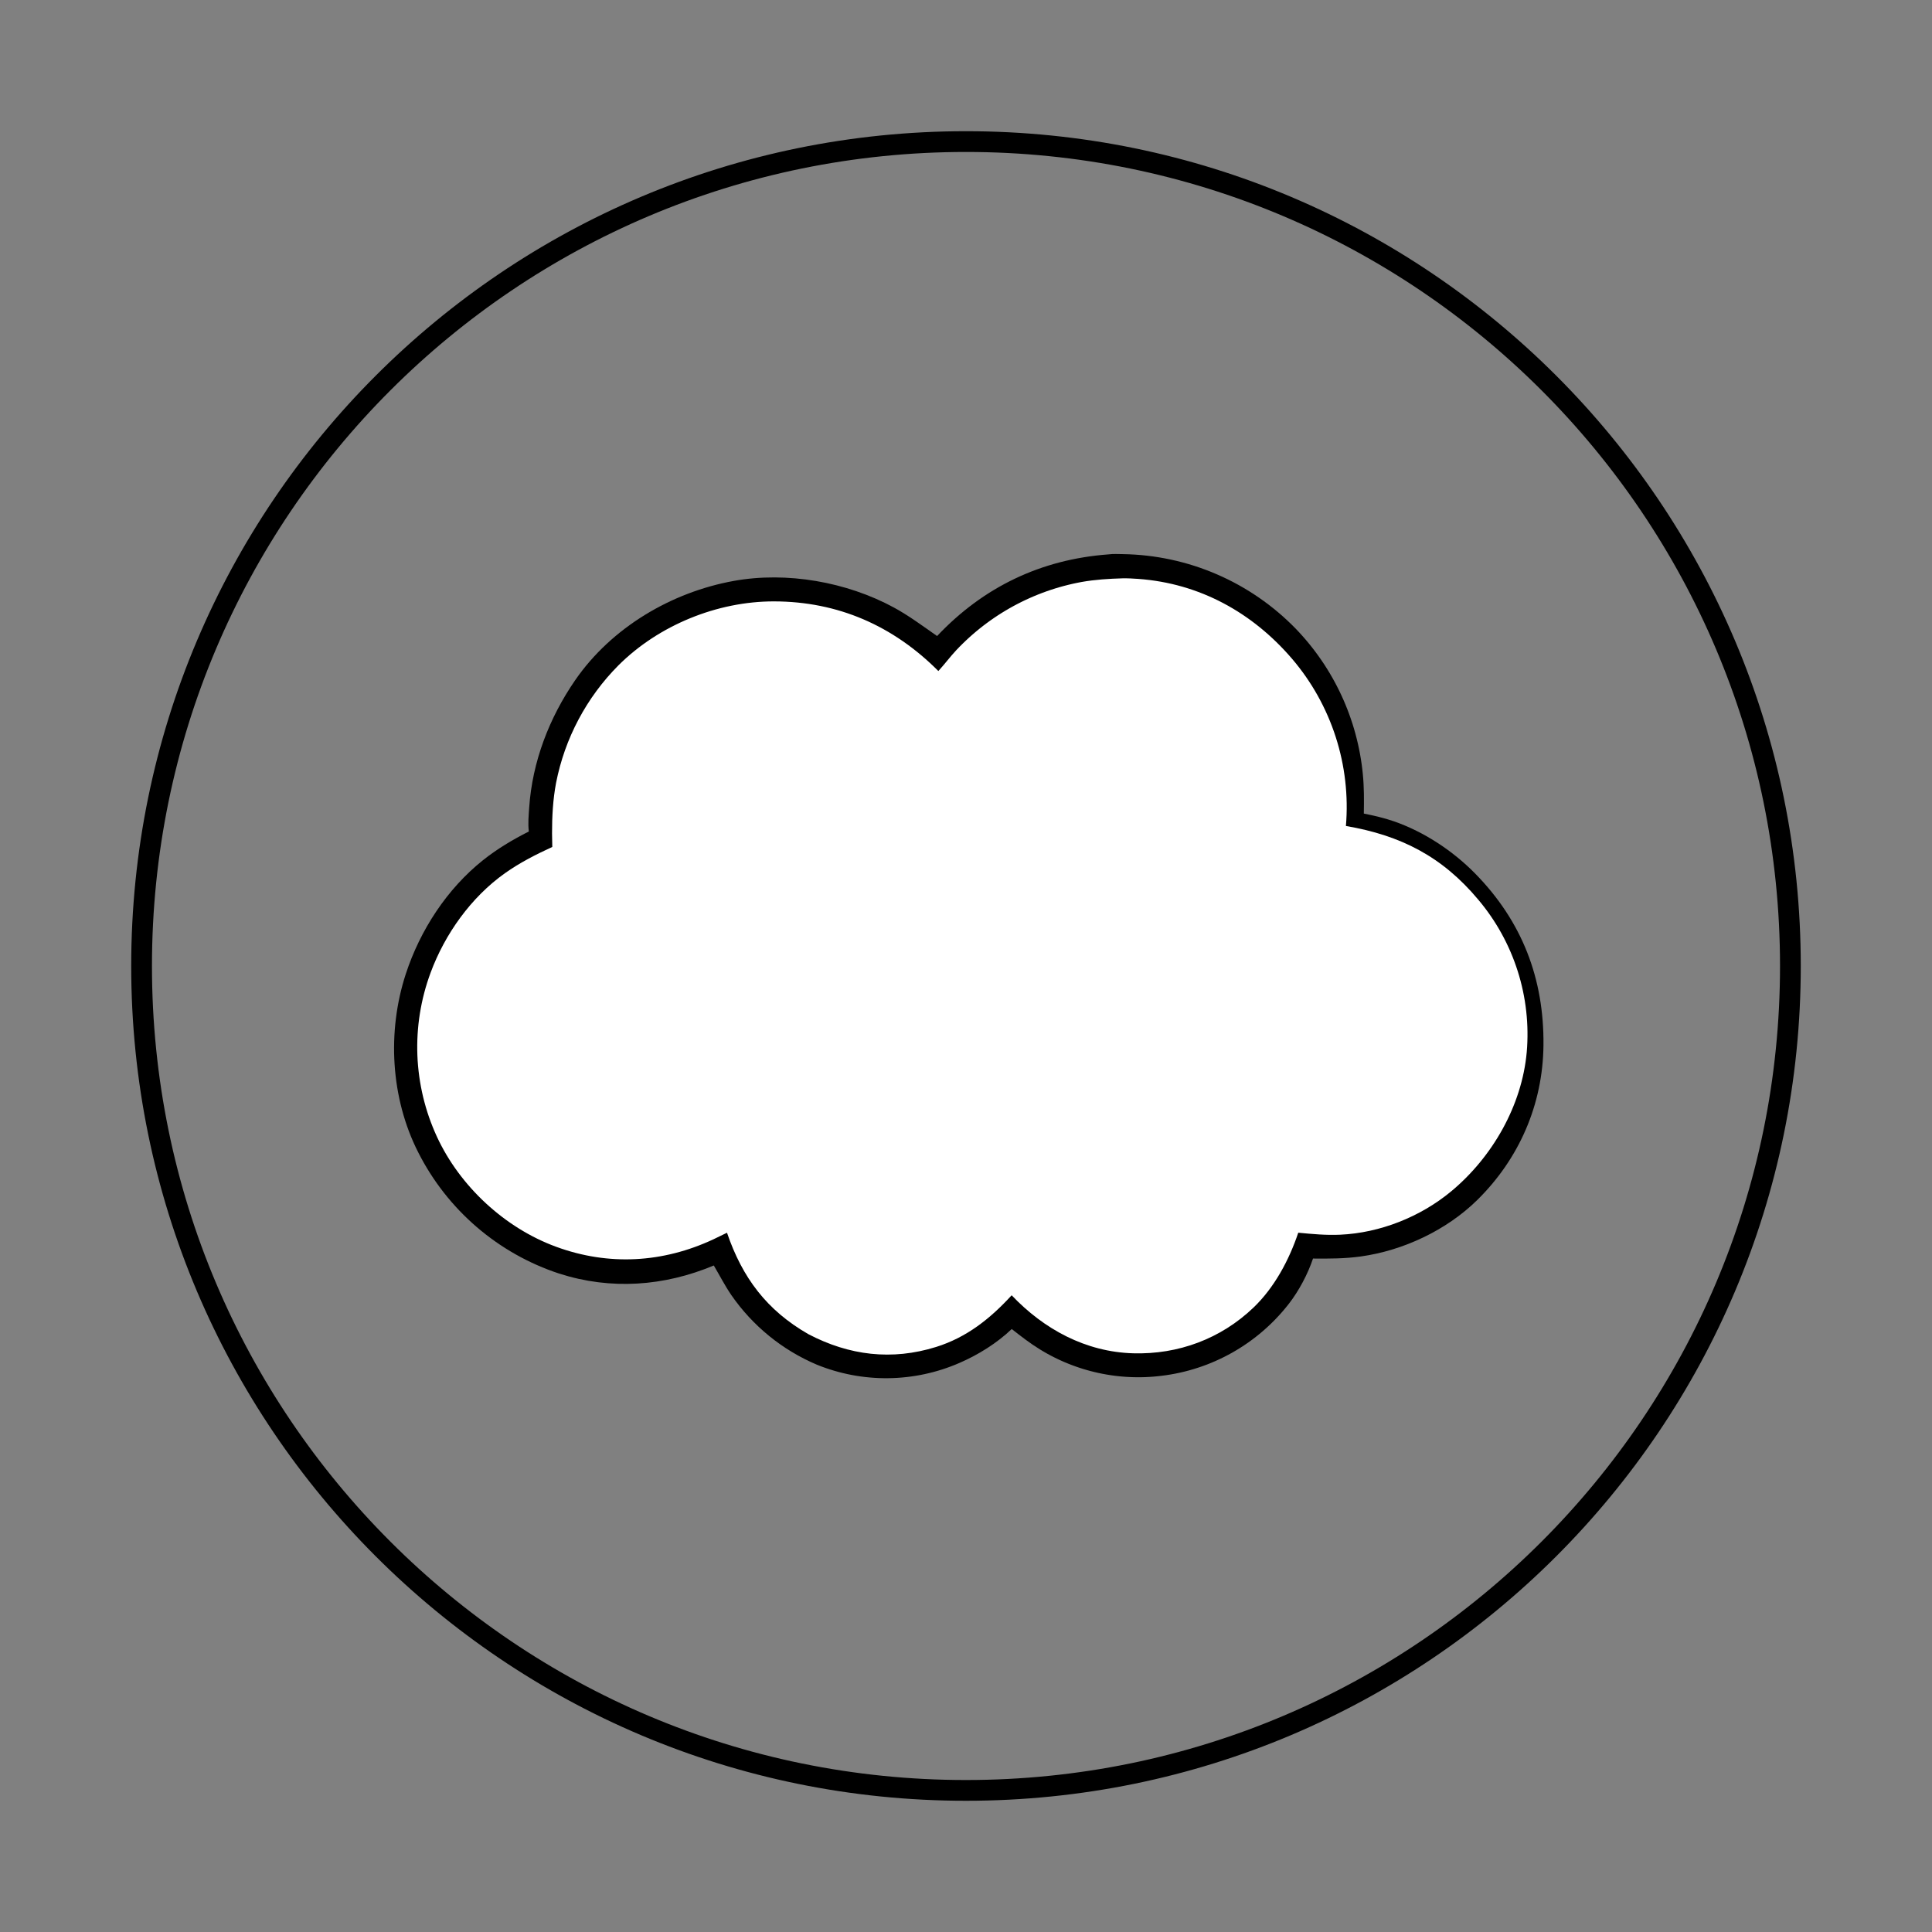
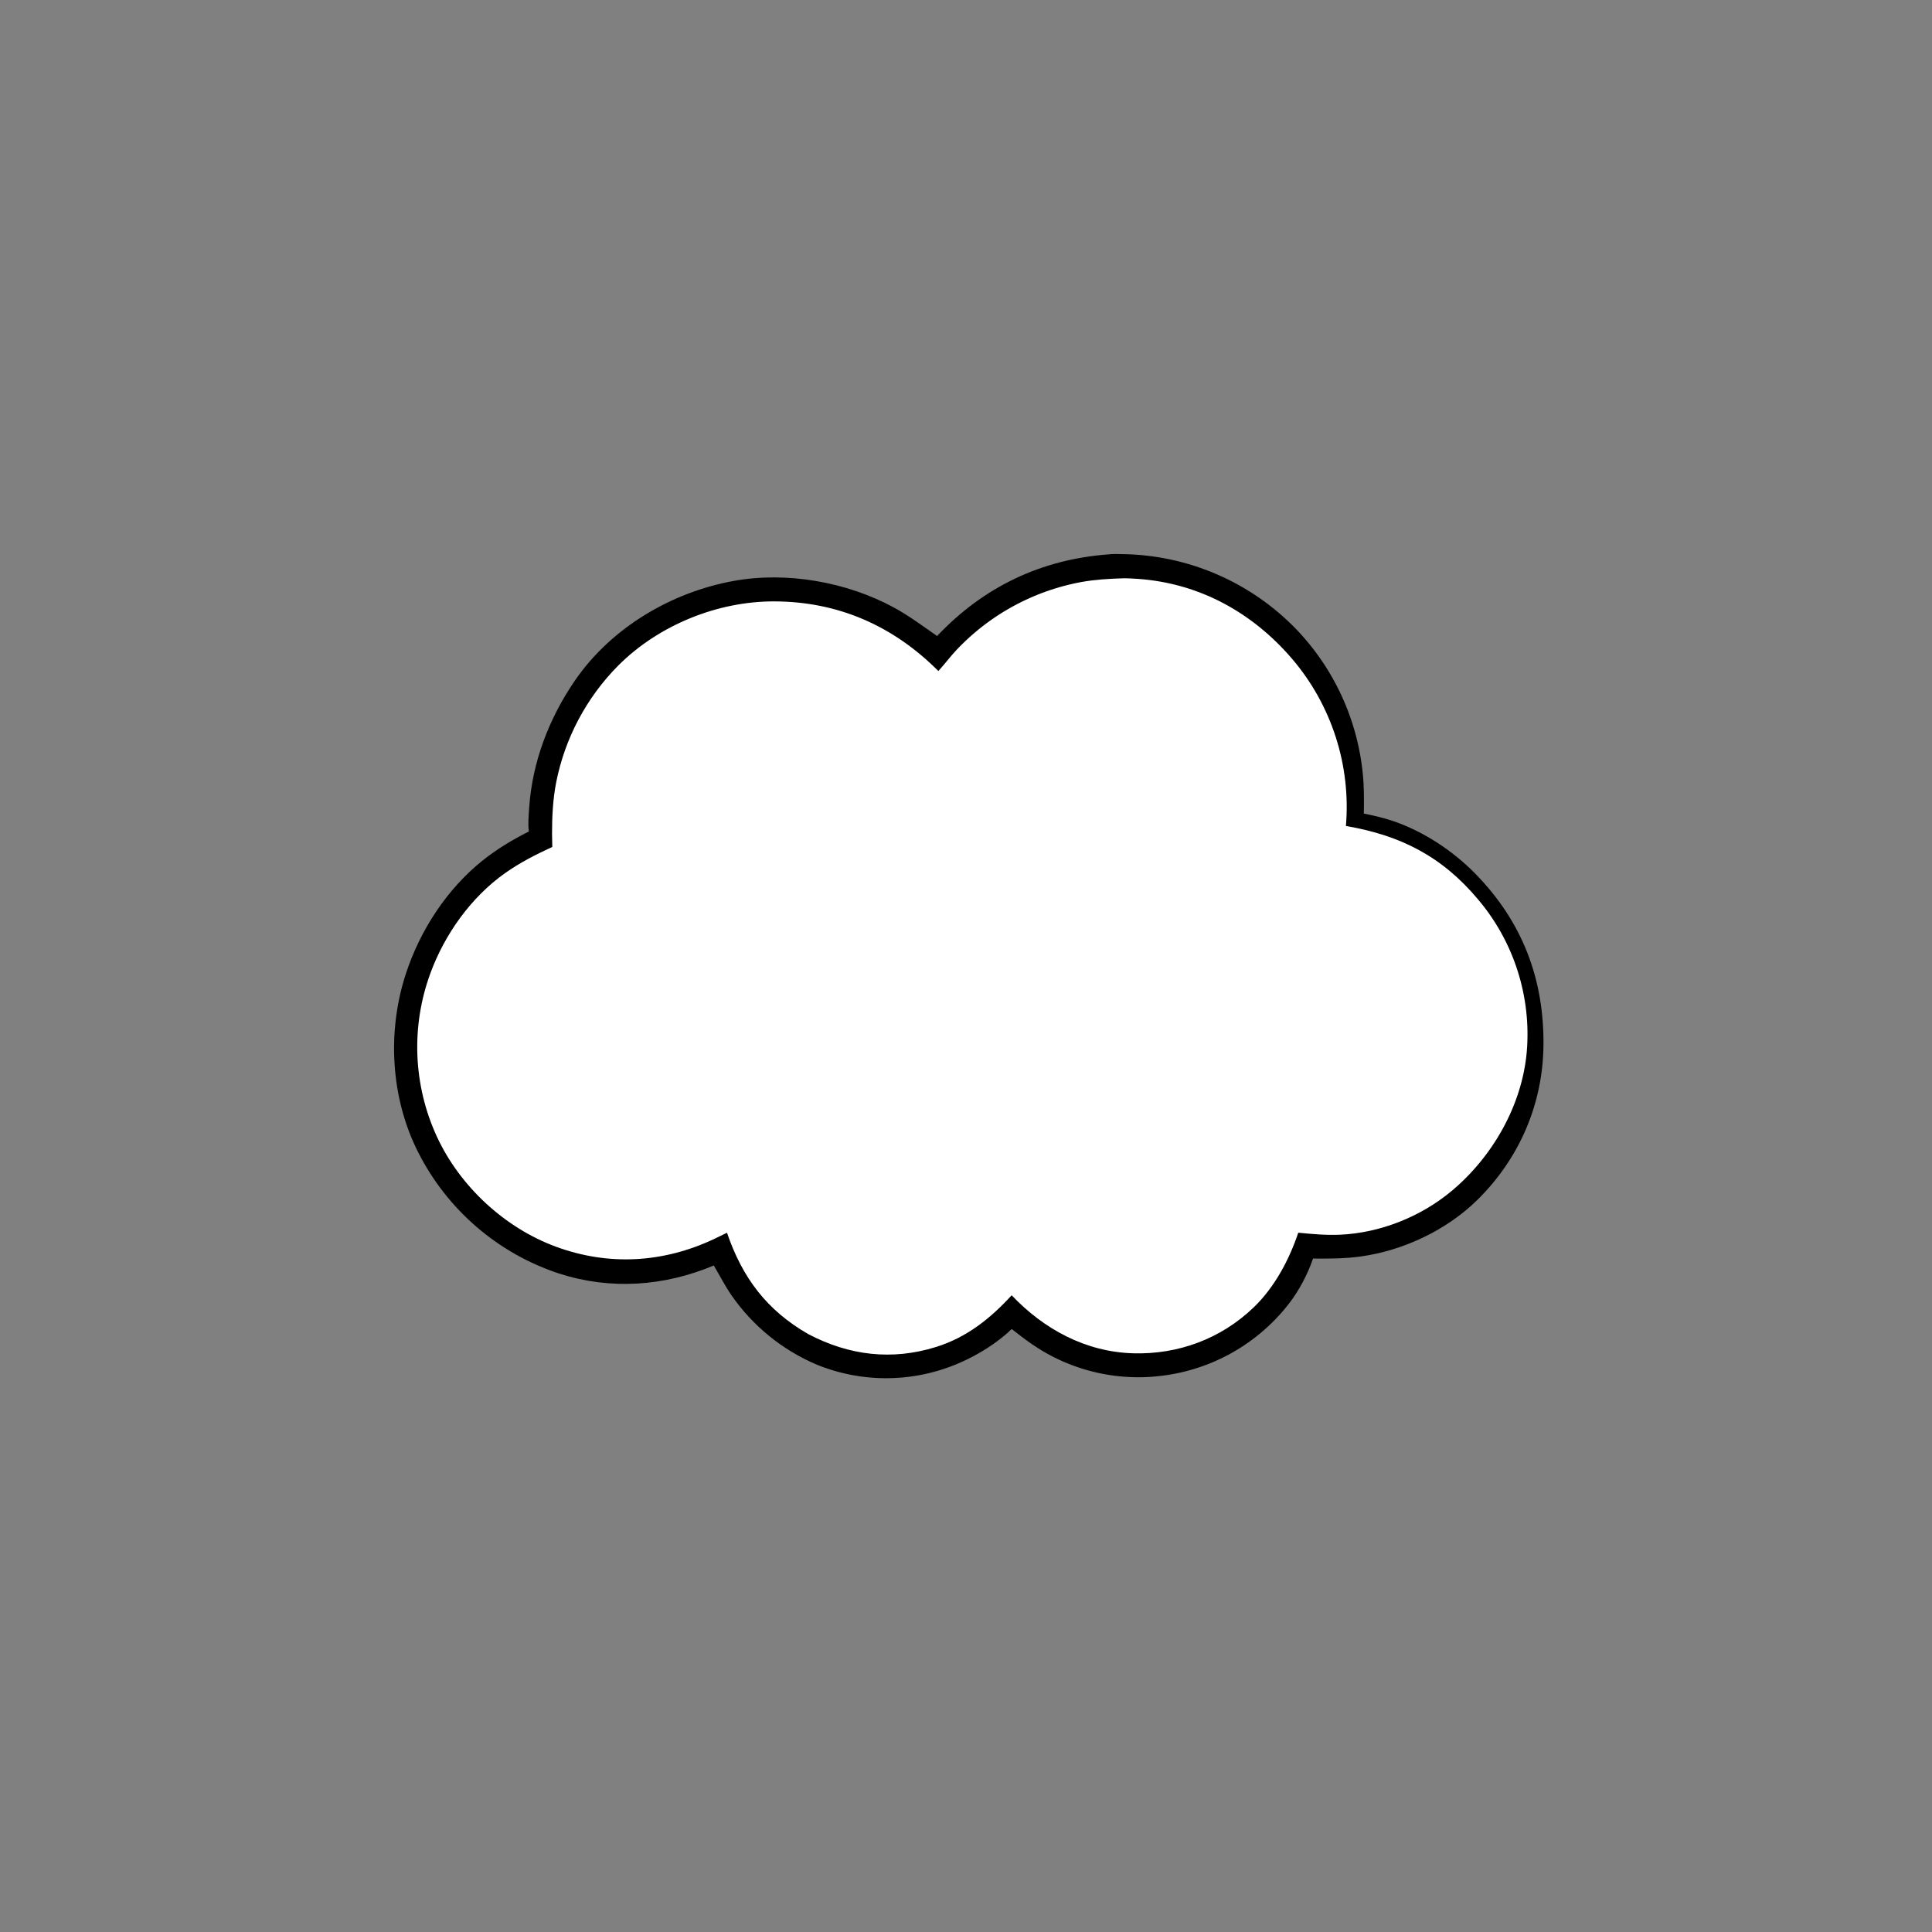
<svg xmlns="http://www.w3.org/2000/svg" version="1.0" preserveAspectRatio="xMidYMid meet" height="1024" viewBox="0 0 768 768" zoomAndPan="magnify" width="1024">
  <rect x="0" y="0" width="768" height="768" fill="#808080" stroke="none" />
  <defs>
    <clipPath id="65db9ecad5">
-       <path clip-rule="nonzero" d="M 52.156 52.156 L 715.836 52.156 L 715.836 715.836 L 52.156 715.836 Z M 52.156 52.156" />
-     </clipPath>
+       </clipPath>
    <clipPath id="07c44fe372">
      <path clip-rule="nonzero" d="M 383.996 52.156 C 200.727 52.156 52.156 200.727 52.156 383.996 C 52.156 567.27 200.727 715.836 383.996 715.836 C 567.27 715.836 715.836 567.27 715.836 383.996 C 715.836 200.727 567.27 52.156 383.996 52.156 Z M 383.996 52.156" />
    </clipPath>
    <clipPath id="a369725770">
      <path clip-rule="nonzero" d="M 156 220.129 L 614 220.129 L 614 547.879 L 156 547.879 Z M 156 220.129" />
    </clipPath>
  </defs>
  <g clip-path="url(#65db9ecad5)">
    <g clip-path="url(#07c44fe372)">
-       <path stroke-miterlimit="4" stroke-opacity="1" stroke-width="22" stroke="#000000" d="M 442.451 -0.002 C 198.092 -0.002 -0.002 198.092 -0.002 442.451 C -0.002 686.816 198.092 884.904 442.451 884.904 C 686.816 884.904 884.904 686.816 884.904 442.451 C 884.904 198.092 686.816 -0.002 442.451 -0.002 Z M 442.451 -0.002" stroke-linejoin="miter" fill="none" transform="matrix(0.75, 0, 0, 0.75, 52.158, 52.158)" stroke-linecap="butt" />
-     </g>
+       </g>
  </g>
  <g clip-path="url(#a369725770)">
    <path fill-rule="nonzero" fill-opacity="1" d="M 440.629 220.375 C 442.484 220.129 444.598 220.25 446.484 220.277 C 447.281 220.289 448.082 220.312 448.879 220.344 C 449.676 220.379 450.477 220.418 451.273 220.473 C 452.07 220.523 452.867 220.586 453.664 220.656 C 454.457 220.73 455.254 220.812 456.047 220.902 C 456.84 220.992 457.633 221.094 458.426 221.203 C 459.215 221.316 460.008 221.434 460.797 221.566 C 461.582 221.695 462.371 221.836 463.156 221.984 C 463.941 222.133 464.723 222.293 465.504 222.461 C 466.285 222.629 467.066 222.805 467.844 222.992 C 468.617 223.18 469.395 223.379 470.164 223.586 C 470.938 223.789 471.707 224.008 472.473 224.23 C 473.238 224.457 474.004 224.691 474.766 224.934 C 475.527 225.18 476.285 225.434 477.039 225.695 C 477.793 225.957 478.543 226.23 479.293 226.512 C 480.043 226.793 480.785 227.082 481.527 227.379 C 482.27 227.68 483.004 227.988 483.738 228.305 C 484.473 228.621 485.203 228.949 485.93 229.285 C 486.652 229.617 487.375 229.961 488.09 230.316 C 488.809 230.668 489.523 231.031 490.23 231.398 C 490.938 231.77 491.641 232.148 492.34 232.535 C 493.039 232.926 493.734 233.32 494.422 233.727 C 495.113 234.129 495.797 234.543 496.477 234.965 C 497.156 235.383 497.828 235.812 498.5 236.254 C 499.168 236.691 499.832 237.137 500.488 237.59 C 501.145 238.043 501.797 238.504 502.445 238.977 C 503.09 239.445 503.73 239.922 504.367 240.41 C 505 240.895 505.629 241.387 506.254 241.891 C 506.875 242.391 507.492 242.898 508.102 243.414 C 508.711 243.93 509.316 244.453 509.914 244.984 C 510.512 245.516 511.102 246.055 511.688 246.602 C 512.27 247.145 512.848 247.699 513.418 248.258 C 513.992 248.816 514.555 249.383 515.113 249.957 C 515.578 250.441 516.043 250.934 516.5 251.426 C 516.957 251.922 517.41 252.422 517.855 252.926 C 518.305 253.43 518.746 253.941 519.18 254.453 C 519.617 254.965 520.051 255.484 520.473 256.008 C 520.898 256.531 521.32 257.059 521.734 257.59 C 522.148 258.121 522.559 258.656 522.961 259.195 C 523.363 259.734 523.762 260.277 524.152 260.828 C 524.547 261.375 524.934 261.93 525.312 262.484 C 525.695 263.039 526.066 263.602 526.438 264.164 C 526.805 264.73 527.168 265.297 527.523 265.867 C 527.883 266.441 528.234 267.016 528.578 267.594 C 528.922 268.176 529.262 268.758 529.594 269.344 C 529.926 269.93 530.254 270.52 530.574 271.113 C 530.895 271.703 531.207 272.301 531.516 272.902 C 531.824 273.5 532.125 274.105 532.422 274.711 C 532.715 275.316 533.004 275.926 533.289 276.535 C 533.57 277.148 533.848 277.762 534.117 278.379 C 534.387 279 534.648 279.621 534.906 280.242 C 535.164 280.867 535.414 281.492 535.656 282.121 C 535.898 282.75 536.137 283.379 536.367 284.012 C 536.598 284.648 536.82 285.281 537.039 285.922 C 537.254 286.559 537.465 287.199 537.672 287.84 C 537.875 288.484 538.07 289.129 538.262 289.773 C 538.453 290.422 538.637 291.07 538.812 291.723 C 538.988 292.371 539.16 293.023 539.32 293.68 C 539.484 294.332 539.641 294.988 539.789 295.645 C 539.941 296.301 540.082 296.961 540.219 297.621 C 540.355 298.281 540.484 298.945 540.605 299.605 C 540.727 300.27 540.844 300.934 540.949 301.598 C 541.059 302.266 541.16 302.93 541.254 303.598 C 541.348 304.266 541.434 304.934 541.516 305.605 C 541.594 306.273 541.668 306.945 541.734 307.613 C 542.273 312.879 542.227 318.117 542.141 323.402 C 546.191 324.23 550.23 325.137 554.141 326.5 C 566.137 330.676 577.559 338.234 586.434 347.281 C 605.062 366.273 613.82 389 613.551 415.516 C 613.316 439.043 603.871 460.711 587.125 477.125 C 574.965 489.051 557.785 497.117 540.941 499.461 C 534.605 500.344 528.324 500.355 521.941 500.293 C 519.871 506.457 516.359 513.102 512.367 518.238 C 511.984 518.727 511.594 519.215 511.199 519.699 C 510.805 520.18 510.406 520.66 510 521.133 C 509.594 521.605 509.18 522.074 508.762 522.535 C 508.344 523 507.922 523.457 507.492 523.906 C 507.062 524.359 506.629 524.805 506.188 525.246 C 505.746 525.691 505.301 526.125 504.848 526.555 C 504.398 526.984 503.941 527.41 503.48 527.828 C 503.02 528.25 502.551 528.664 502.078 529.07 C 501.609 529.477 501.133 529.879 500.648 530.273 C 500.168 530.668 499.68 531.059 499.191 531.441 C 498.699 531.828 498.203 532.203 497.703 532.574 C 497.199 532.945 496.695 533.312 496.188 533.672 C 495.676 534.031 495.16 534.383 494.645 534.727 C 494.125 535.074 493.602 535.414 493.074 535.746 C 492.547 536.082 492.016 536.406 491.484 536.727 C 490.949 537.047 490.41 537.359 489.867 537.668 C 489.324 537.973 488.777 538.273 488.227 538.566 C 487.676 538.859 487.121 539.148 486.566 539.426 C 486.008 539.707 485.449 539.977 484.883 540.242 C 484.32 540.508 483.754 540.77 483.184 541.02 C 482.613 541.27 482.039 541.516 481.461 541.754 C 480.887 541.988 480.309 542.219 479.727 542.445 C 479.145 542.668 478.559 542.883 477.973 543.09 C 477.383 543.301 476.793 543.5 476.199 543.695 C 475.609 543.887 475.016 544.074 474.418 544.254 C 473.82 544.434 473.219 544.605 472.621 544.77 C 472.02 544.934 471.414 545.09 470.809 545.242 C 470.207 545.391 469.598 545.531 468.988 545.668 C 468.379 545.801 467.77 545.926 467.16 546.047 C 466.547 546.168 465.934 546.277 465.32 546.383 C 464.707 546.484 464.09 546.582 463.473 546.672 C 462.855 546.762 462.238 546.844 461.617 546.914 C 461.098 546.98 460.578 547.039 460.055 547.09 C 459.535 547.145 459.012 547.191 458.492 547.234 C 457.969 547.277 457.445 547.312 456.922 547.344 C 456.398 547.375 455.875 547.398 455.352 547.422 C 454.828 547.441 454.305 547.453 453.781 547.465 C 453.258 547.473 452.73 547.477 452.207 547.473 C 451.684 547.473 451.16 547.465 450.637 547.453 C 450.113 547.438 449.59 547.422 449.066 547.395 C 448.543 547.371 448.02 547.344 447.496 547.309 C 446.973 547.273 446.449 547.23 445.926 547.184 C 445.406 547.137 444.883 547.086 444.363 547.031 C 443.844 546.973 443.32 546.91 442.801 546.844 C 442.281 546.773 441.766 546.699 441.246 546.621 C 440.727 546.543 440.211 546.457 439.695 546.367 C 439.176 546.277 438.664 546.184 438.148 546.082 C 437.633 545.98 437.121 545.875 436.609 545.762 C 436.098 545.652 435.586 545.535 435.074 545.41 C 434.566 545.289 434.059 545.16 433.551 545.027 C 433.043 544.895 432.539 544.758 432.035 544.613 C 431.531 544.469 431.027 544.32 430.527 544.168 C 430.027 544.012 429.527 543.852 429.031 543.688 C 428.531 543.523 428.035 543.352 427.543 543.176 C 427.051 543.004 426.559 542.82 426.066 542.637 C 425.578 542.449 425.09 542.262 424.602 542.062 C 424.117 541.867 423.633 541.668 423.148 541.461 C 422.668 541.254 422.188 541.043 421.711 540.828 C 421.234 540.609 420.758 540.391 420.285 540.164 C 419.812 539.938 419.344 539.707 418.875 539.469 C 418.406 539.234 417.941 538.992 417.477 538.746 C 417.016 538.5 416.555 538.25 416.098 537.996 C 415.641 537.738 415.184 537.477 414.734 537.211 C 414.281 536.949 413.832 536.68 413.387 536.402 C 409.438 533.988 405.816 531.156 402.176 528.312 C 396.312 533.914 388.832 538.582 381.387 541.789 C 380.832 542.031 380.273 542.266 379.711 542.496 C 379.148 542.723 378.586 542.945 378.016 543.156 C 377.449 543.371 376.879 543.578 376.309 543.777 C 375.734 543.977 375.16 544.172 374.582 544.355 C 374.004 544.543 373.426 544.719 372.844 544.891 C 372.262 545.062 371.68 545.227 371.094 545.383 C 370.508 545.539 369.918 545.688 369.328 545.828 C 368.738 545.973 368.148 546.105 367.555 546.234 C 366.961 546.359 366.367 546.48 365.773 546.594 C 365.176 546.703 364.578 546.809 363.98 546.906 C 363.383 547.004 362.785 547.094 362.184 547.176 C 361.582 547.258 360.98 547.336 360.379 547.402 C 359.773 547.469 359.172 547.531 358.566 547.582 C 357.965 547.637 357.359 547.68 356.754 547.719 C 356.148 547.754 355.543 547.785 354.938 547.809 C 354.332 547.828 353.727 547.844 353.117 547.852 C 352.512 547.859 351.906 547.859 351.301 547.852 C 350.695 547.844 350.086 547.828 349.48 547.809 C 348.875 547.785 348.27 547.754 347.664 547.715 C 347.059 547.68 346.457 547.633 345.852 547.578 C 345.246 547.527 344.645 547.465 344.043 547.398 C 343.438 547.332 342.836 547.254 342.238 547.172 C 341.637 547.09 341.035 547 340.438 546.902 C 339.84 546.805 339.242 546.699 338.648 546.586 C 338.051 546.473 337.457 546.352 336.863 546.227 C 336.27 546.098 335.68 545.965 335.09 545.82 C 334.5 545.68 333.914 545.527 333.328 545.371 C 332.742 545.215 332.156 545.051 331.578 544.879 C 330.996 544.707 330.414 544.531 329.84 544.344 C 329.262 544.16 328.688 543.965 328.113 543.766 C 327.539 543.566 326.973 543.359 326.402 543.145 C 325.836 542.93 325.273 542.711 324.711 542.48 C 323.859 542.121 323.012 541.746 322.172 541.352 C 321.336 540.961 320.504 540.559 319.68 540.137 C 318.852 539.715 318.035 539.281 317.227 538.832 C 316.418 538.383 315.617 537.922 314.824 537.441 C 314.031 536.965 313.246 536.473 312.469 535.969 C 311.695 535.465 310.926 534.945 310.172 534.414 C 309.414 533.879 308.664 533.336 307.926 532.777 C 307.188 532.219 306.461 531.645 305.742 531.062 C 305.023 530.477 304.316 529.879 303.621 529.27 C 302.922 528.66 302.238 528.039 301.562 527.406 C 300.887 526.773 300.223 526.125 299.574 525.469 C 298.918 524.812 298.281 524.145 297.652 523.465 C 297.023 522.785 296.406 522.094 295.801 521.391 C 295.199 520.691 294.605 519.98 294.027 519.258 C 293.449 518.535 292.883 517.801 292.328 517.059 C 291.773 516.316 291.234 515.562 290.707 514.805 C 288.148 511.055 286.047 506.961 283.746 503.047 C 263.984 511.332 242.82 512.855 222.301 506.273 C 221.547 506.027 220.801 505.77 220.055 505.504 C 219.312 505.242 218.57 504.965 217.832 504.684 C 217.094 504.398 216.359 504.109 215.633 503.805 C 214.902 503.504 214.172 503.195 213.449 502.875 C 212.727 502.555 212.008 502.227 211.293 501.891 C 210.578 501.555 209.867 501.211 209.164 500.855 C 208.457 500.5 207.754 500.137 207.055 499.766 C 206.359 499.395 205.668 499.016 204.977 498.625 C 204.289 498.238 203.605 497.84 202.93 497.438 C 202.25 497.031 201.578 496.617 200.91 496.195 C 200.238 495.773 199.578 495.344 198.918 494.906 C 198.262 494.469 197.609 494.02 196.961 493.566 C 196.316 493.113 195.676 492.652 195.039 492.18 C 194.402 491.711 193.773 491.234 193.152 490.746 C 192.527 490.262 191.91 489.77 191.297 489.27 C 190.688 488.77 190.078 488.262 189.48 487.746 C 188.883 487.23 188.289 486.707 187.703 486.176 C 187.117 485.648 186.535 485.109 185.965 484.566 C 185.391 484.023 184.824 483.473 184.266 482.914 C 183.703 482.355 183.152 481.789 182.605 481.219 C 182.059 480.648 181.52 480.07 180.988 479.484 C 180.457 478.898 179.934 478.309 179.414 477.711 C 178.898 477.113 178.391 476.508 177.887 475.898 C 177.383 475.289 176.891 474.672 176.402 474.051 C 175.914 473.426 175.434 472.797 174.965 472.164 C 174.492 471.531 174.027 470.891 173.57 470.246 C 173.113 469.598 172.668 468.949 172.227 468.293 C 171.785 467.633 171.355 466.973 170.93 466.305 C 170.508 465.637 170.09 464.969 169.684 464.289 C 169.277 463.613 168.875 462.93 168.484 462.242 C 168.094 461.555 167.711 460.863 167.34 460.168 C 166.965 459.469 166.602 458.77 166.242 458.062 C 155.277 436.508 153.832 410.066 161.301 387.188 C 166.969 369.812 177.656 353.359 192.008 341.93 C 197.676 337.418 203.777 333.793 210.227 330.527 C 209.816 327.484 210.156 324.078 210.363 321.016 C 211.598 302.812 218.344 285.301 228.66 270.359 C 243.094 249.441 266.934 235.387 291.734 230.914 C 312.781 227.113 336.586 231.324 355.312 241.488 C 361.391 244.793 366.844 248.887 372.508 252.832 C 390.953 233.305 413.859 222.359 440.629 220.375 Z M 440.629 220.375" fill="#000000" />
  </g>
  <path fill-rule="nonzero" fill-opacity="1" d="M 446.258 229.895 C 448.34 229.863 450.453 229.973 452.527 230.125 C 476.879 231.906 497.816 243.469 513.598 261.859 C 514.082 262.426 514.559 263 515.031 263.578 C 515.5 264.156 515.965 264.742 516.422 265.336 C 516.879 265.926 517.328 266.523 517.77 267.125 C 518.211 267.727 518.645 268.332 519.074 268.945 C 519.5 269.559 519.918 270.176 520.328 270.801 C 520.742 271.426 521.145 272.051 521.543 272.684 C 521.938 273.32 522.324 273.957 522.707 274.602 C 523.086 275.242 523.457 275.891 523.824 276.543 C 524.188 277.195 524.543 277.852 524.891 278.512 C 525.238 279.172 525.578 279.836 525.91 280.508 C 526.242 281.176 526.566 281.848 526.879 282.527 C 527.195 283.203 527.504 283.887 527.801 284.57 C 528.098 285.254 528.387 285.941 528.668 286.637 C 528.949 287.328 529.223 288.023 529.488 288.723 C 529.75 289.422 530.008 290.121 530.254 290.828 C 530.5 291.531 530.738 292.238 530.965 292.949 C 531.195 293.66 531.418 294.375 531.629 295.094 C 531.84 295.809 532.043 296.527 532.234 297.25 C 532.43 297.969 532.613 298.695 532.789 299.422 C 532.965 300.145 533.133 300.875 533.289 301.605 C 533.449 302.336 533.598 303.066 533.738 303.801 C 533.875 304.535 534.008 305.27 534.129 306.008 C 534.25 306.742 534.363 307.48 534.465 308.223 C 534.57 308.961 534.664 309.703 534.75 310.445 C 534.836 311.188 534.91 311.93 534.977 312.676 C 535.043 313.418 535.102 314.164 535.148 314.91 C 535.195 315.652 535.238 316.398 535.266 317.145 C 535.297 317.895 535.316 318.641 535.328 319.387 C 535.34 320.133 535.344 320.879 535.336 321.629 C 535.328 322.375 535.312 323.121 535.285 323.867 C 535.262 324.613 535.227 325.359 535.18 326.105 C 535.137 326.852 535.086 327.598 535.023 328.34 C 556.84 332.078 573.301 340.488 587.621 357.617 C 588.062 358.137 588.492 358.664 588.922 359.195 C 589.348 359.723 589.766 360.258 590.18 360.801 C 590.59 361.34 590.996 361.887 591.398 362.438 C 591.797 362.988 592.191 363.543 592.574 364.105 C 592.961 364.664 593.34 365.23 593.711 365.801 C 594.082 366.367 594.449 366.941 594.805 367.523 C 595.164 368.102 595.516 368.684 595.859 369.27 C 596.203 369.859 596.539 370.449 596.867 371.047 C 597.195 371.641 597.516 372.242 597.832 372.844 C 598.145 373.445 598.453 374.055 598.75 374.664 C 599.051 375.277 599.344 375.891 599.625 376.512 C 599.91 377.129 600.188 377.75 600.457 378.375 C 600.723 379 600.984 379.629 601.238 380.258 C 601.492 380.891 601.738 381.523 601.977 382.164 C 602.215 382.801 602.441 383.441 602.664 384.086 C 602.887 384.727 603.102 385.375 603.309 386.023 C 603.512 386.668 603.711 387.32 603.902 387.973 C 604.09 388.629 604.273 389.281 604.449 389.941 C 604.621 390.598 604.785 391.258 604.945 391.922 C 605.102 392.582 605.254 393.246 605.395 393.91 C 605.535 394.578 605.668 395.246 605.793 395.914 C 605.918 396.582 606.035 397.254 606.145 397.926 C 606.254 398.598 606.352 399.27 606.445 399.945 C 606.535 400.617 606.621 401.293 606.695 401.969 C 606.77 402.645 606.836 403.324 606.895 404 C 606.953 404.68 607.004 405.355 607.047 406.035 C 607.09 406.715 607.121 407.395 607.148 408.074 C 607.172 408.754 607.191 409.434 607.199 410.117 C 607.207 410.797 607.207 411.477 607.199 412.156 C 607.191 412.836 607.176 413.516 607.148 414.199 C 607.125 414.879 607.09 415.559 607.051 416.238 C 607.008 416.914 606.957 417.594 606.898 418.273 C 604.969 439.562 593.207 460.016 576.852 473.59 C 564.641 483.727 548.598 490.102 532.73 490.816 C 527.121 491.07 521.648 490.551 516.078 490.02 C 512.441 500.879 506.59 511.828 498.281 519.781 C 485.309 532.199 468.387 538.461 450.477 537.957 C 431.57 537.422 414.965 528.387 402.148 514.895 C 393.68 524.133 384.32 531.617 372.16 535.422 C 354.543 540.934 337.535 538.832 321.336 530.348 C 304.797 520.863 295.086 507.91 288.992 490.031 C 287.191 490.879 285.422 491.793 283.621 492.633 C 263.512 502.035 241.965 503.27 221.074 495.613 C 200.672 488.137 182.805 471.586 173.695 451.887 C 173.402 451.254 173.117 450.617 172.84 449.977 C 172.562 449.336 172.293 448.691 172.035 448.047 C 171.773 447.398 171.52 446.75 171.273 446.094 C 171.027 445.441 170.793 444.785 170.562 444.129 C 170.332 443.469 170.113 442.809 169.898 442.145 C 169.688 441.48 169.484 440.812 169.285 440.145 C 169.09 439.473 168.902 438.801 168.723 438.129 C 168.543 437.453 168.371 436.777 168.207 436.098 C 168.047 435.422 167.891 434.742 167.746 434.059 C 167.598 433.375 167.461 432.691 167.332 432.008 C 167.203 431.32 167.082 430.637 166.969 429.945 C 166.855 429.258 166.75 428.57 166.656 427.879 C 166.559 427.188 166.473 426.496 166.395 425.801 C 166.316 425.109 166.246 424.414 166.184 423.719 C 166.121 423.023 166.07 422.328 166.023 421.633 C 165.98 420.938 165.945 420.238 165.918 419.543 C 165.891 418.848 165.871 418.148 165.863 417.449 C 165.852 416.754 165.852 416.055 165.859 415.359 C 165.863 414.66 165.879 413.965 165.906 413.266 C 165.93 412.57 165.965 411.871 166.004 411.176 C 166.047 410.48 166.098 409.785 166.156 409.09 C 166.215 408.395 166.281 407.699 166.355 407.008 C 166.434 406.312 166.516 405.621 166.609 404.93 C 166.703 404.238 166.805 403.547 166.914 402.859 C 167.023 402.168 167.141 401.484 167.27 400.797 C 167.395 400.109 167.531 399.426 167.676 398.742 C 167.816 398.062 167.969 397.379 168.129 396.699 C 168.289 396.023 168.461 395.344 168.637 394.672 C 168.812 393.996 169 393.324 169.191 392.652 C 169.387 391.984 169.586 391.316 169.797 390.652 C 170.008 389.984 170.227 389.324 170.453 388.664 C 170.68 388.004 170.914 387.348 171.156 386.691 C 176.852 371.285 187.254 356.688 200.688 347.137 C 206.57 342.957 213.004 339.68 219.543 336.676 C 219.484 334.883 219.449 333.09 219.445 331.293 C 219.434 324.555 219.801 317.812 221.051 311.176 C 221.266 310.078 221.504 308.988 221.758 307.898 C 222.012 306.809 222.285 305.727 222.582 304.648 C 222.875 303.57 223.191 302.496 223.527 301.43 C 223.859 300.363 224.215 299.305 224.586 298.25 C 224.961 297.195 225.355 296.148 225.766 295.109 C 226.18 294.07 226.609 293.039 227.059 292.016 C 227.508 290.992 227.977 289.98 228.465 288.973 C 228.953 287.969 229.457 286.969 229.984 285.984 C 230.508 284.996 231.051 284.02 231.609 283.051 C 232.168 282.082 232.746 281.129 233.344 280.18 C 233.938 279.234 234.551 278.301 235.18 277.379 C 235.812 276.453 236.457 275.543 237.121 274.645 C 237.785 273.742 238.465 272.855 239.16 271.98 C 239.855 271.109 240.57 270.246 241.297 269.398 C 242.023 268.551 242.766 267.715 243.527 266.895 C 244.285 266.074 245.059 265.27 245.848 264.477 C 261.82 248.535 285.105 239.035 307.656 239.062 C 333.137 239.094 355.066 248.742 373.008 266.742 C 375.477 264.07 377.637 261.125 380.133 258.461 C 380.547 258.02 380.961 257.586 381.383 257.156 C 381.805 256.73 382.23 256.305 382.66 255.883 C 383.086 255.461 383.52 255.043 383.957 254.633 C 384.395 254.219 384.836 253.809 385.281 253.406 C 385.73 253.004 386.18 252.602 386.633 252.207 C 387.086 251.812 387.543 251.422 388.004 251.039 C 388.465 250.652 388.93 250.27 389.398 249.895 C 389.867 249.516 390.34 249.145 390.816 248.777 C 391.293 248.41 391.773 248.047 392.258 247.691 C 392.738 247.332 393.227 246.98 393.715 246.633 C 394.207 246.285 394.699 245.941 395.199 245.602 C 395.695 245.266 396.195 244.93 396.699 244.602 C 397.203 244.273 397.711 243.953 398.219 243.633 C 398.73 243.316 399.242 243 399.762 242.695 C 400.277 242.387 400.797 242.082 401.316 241.785 C 401.84 241.488 402.367 241.195 402.895 240.906 C 403.422 240.621 403.953 240.34 404.488 240.062 C 405.02 239.785 405.559 239.512 406.098 239.246 C 406.637 238.98 407.176 238.719 407.723 238.465 C 408.266 238.211 408.812 237.961 409.363 237.715 C 409.91 237.469 410.465 237.23 411.016 236.996 C 411.57 236.766 412.129 236.535 412.688 236.312 C 413.242 236.09 413.805 235.875 414.367 235.664 C 414.93 235.449 415.496 235.246 416.062 235.043 C 416.629 234.844 417.199 234.648 417.77 234.461 C 418.34 234.273 418.91 234.09 419.484 233.91 C 420.062 233.734 420.637 233.562 421.215 233.395 C 421.793 233.23 422.371 233.07 422.953 232.914 C 423.535 232.762 424.117 232.609 424.699 232.469 C 425.285 232.324 425.871 232.188 426.457 232.055 C 427.043 231.926 427.633 231.801 428.219 231.68 C 428.809 231.559 429.398 231.445 429.992 231.336 C 435.395 230.383 440.781 230.062 446.258 229.895 Z M 446.258 229.895" fill="#ffffff" />
</svg>